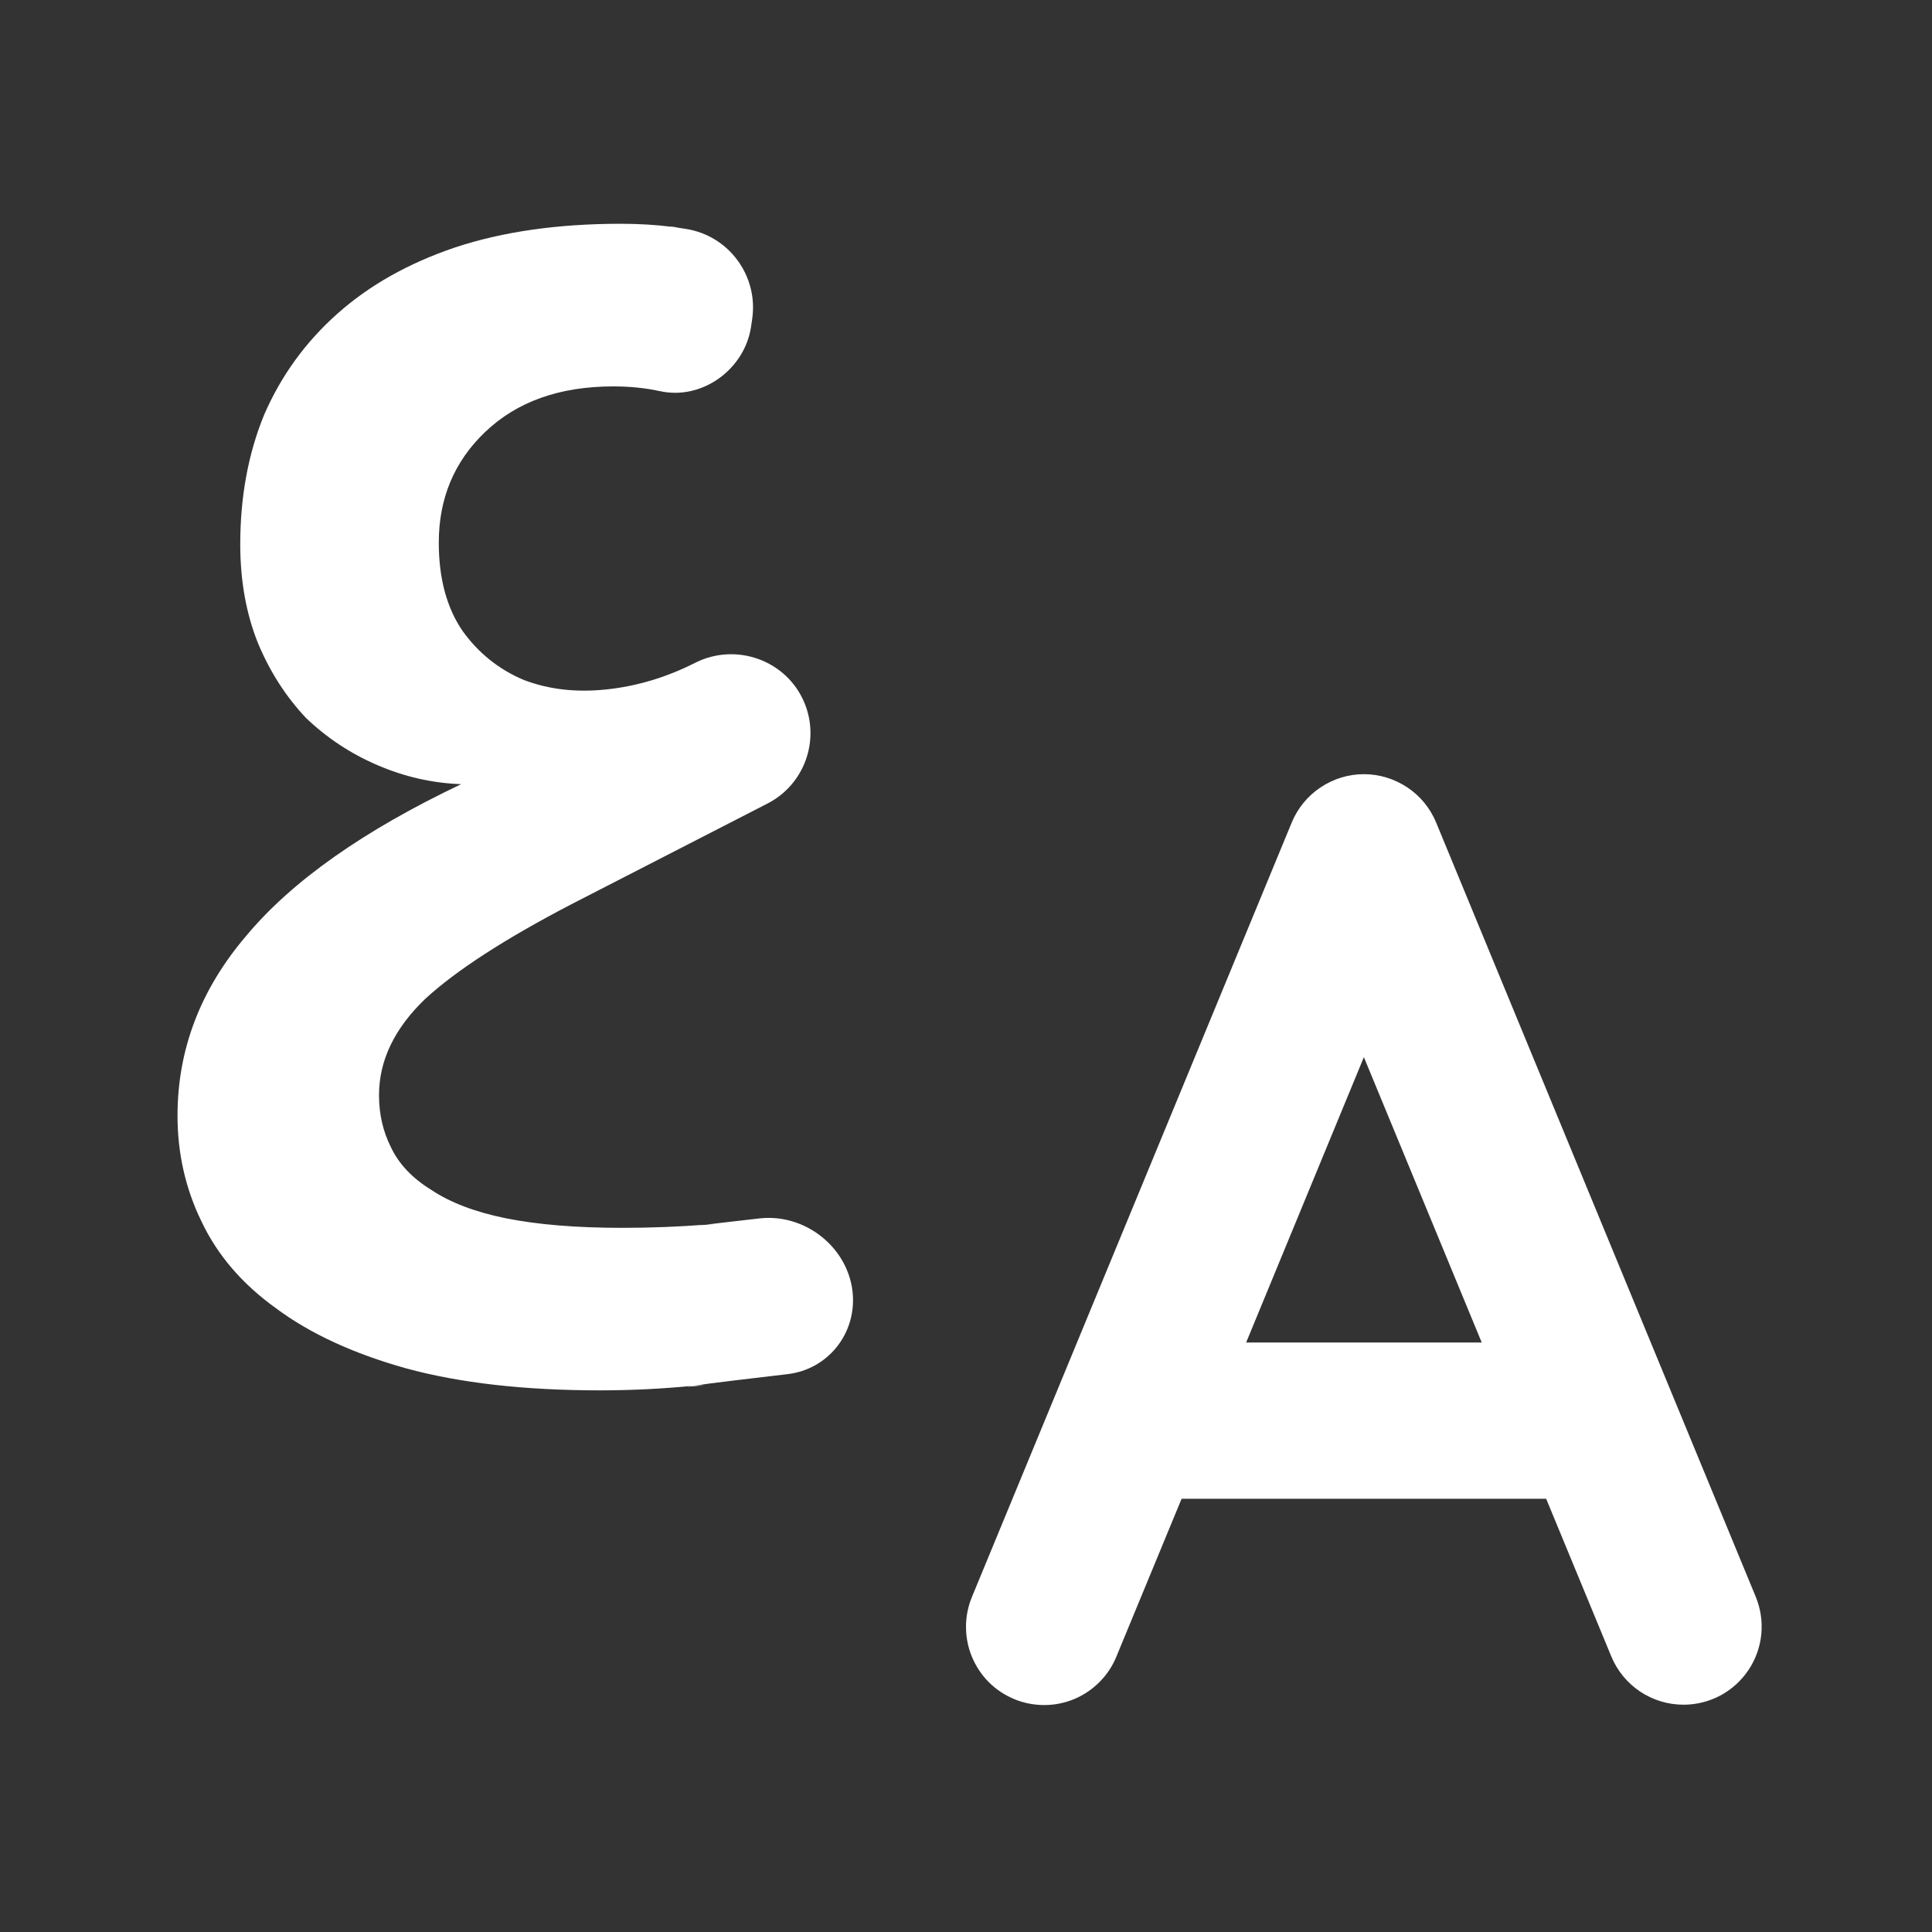
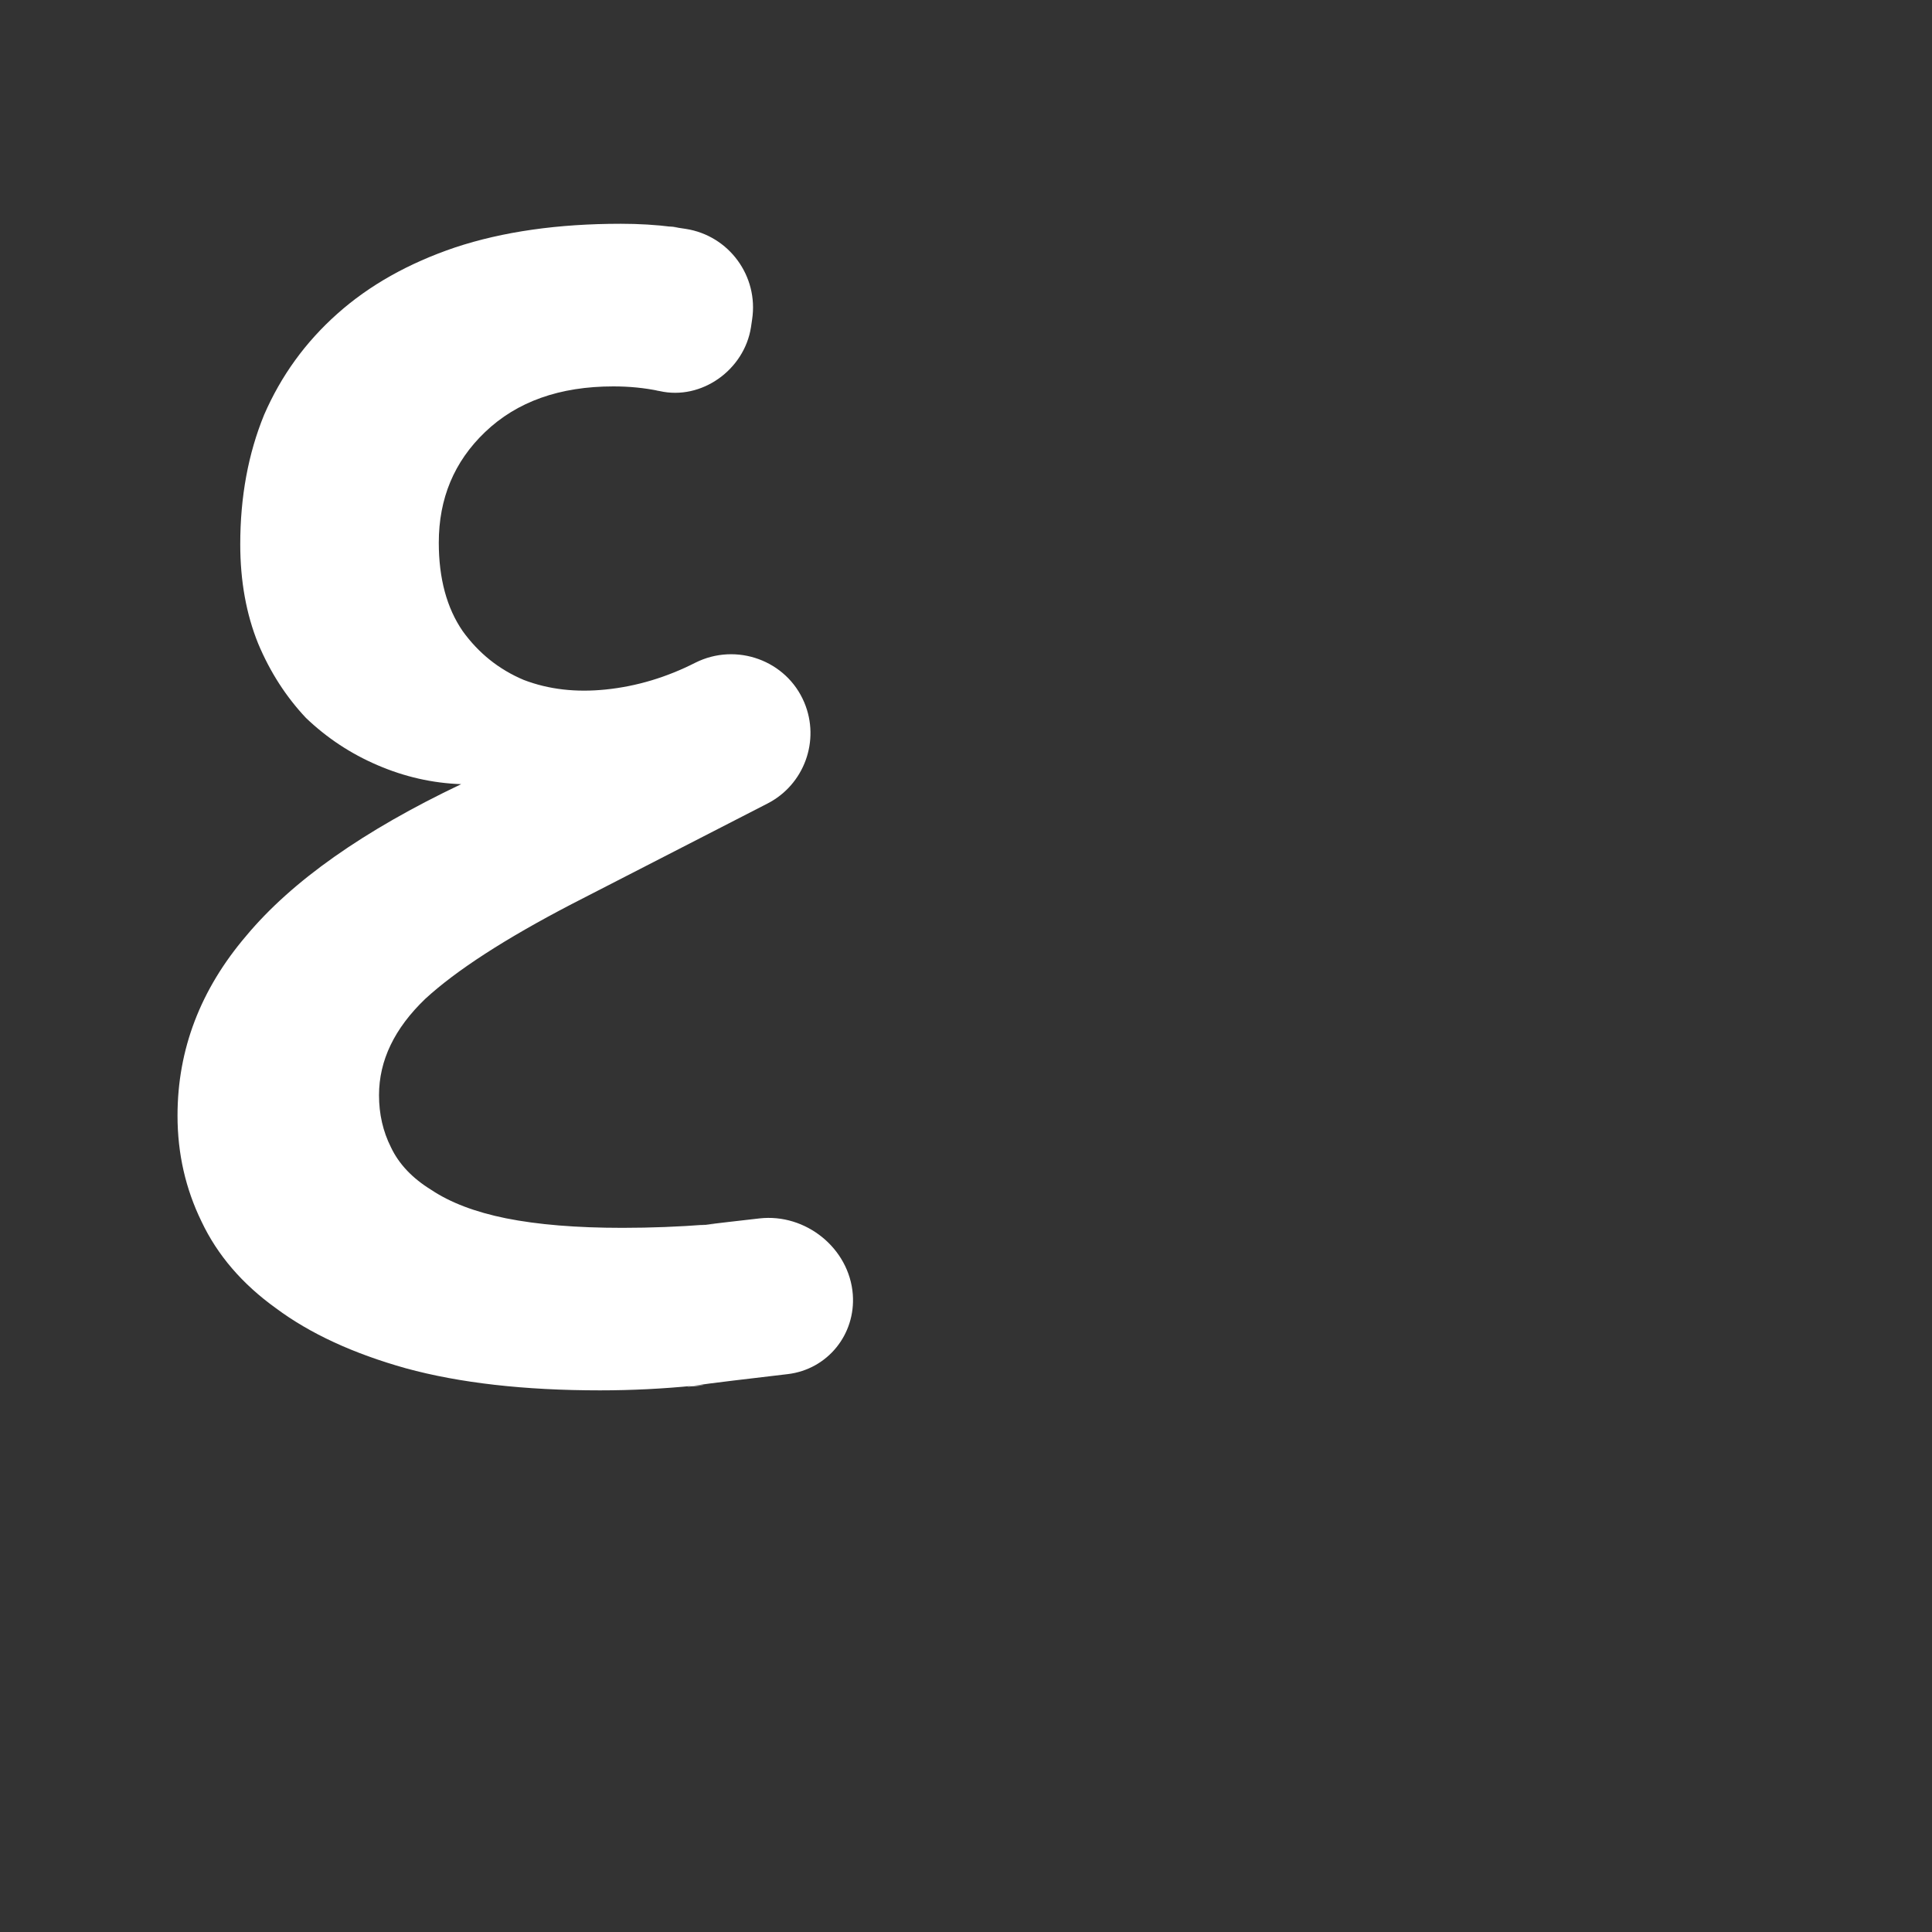
<svg xmlns="http://www.w3.org/2000/svg" width="17" height="17" viewBox="0 0 17 17" fill="none">
  <rect x="0" y="0" width="17" height="17" fill="#333333" stroke="none" />
-   <path d="M15.449 14.05L12.637 7.238C12.585 7.112 12.497 7.004 12.384 6.929C12.27 6.853 12.137 6.812 12.001 6.812C11.865 6.812 11.732 6.853 11.619 6.929C11.506 7.004 11.418 7.112 11.366 7.238L8.553 14.05C8.518 14.134 8.5 14.223 8.5 14.314C8.5 14.404 8.517 14.494 8.552 14.578C8.587 14.662 8.637 14.738 8.701 14.802C8.765 14.866 8.841 14.916 8.925 14.951C9.009 14.986 9.099 15.003 9.189 15.003C9.28 15.003 9.369 14.985 9.453 14.95C9.536 14.915 9.612 14.864 9.676 14.799C9.74 14.735 9.79 14.659 9.824 14.575L10.397 13.188H13.605L14.178 14.575C14.23 14.701 14.318 14.808 14.431 14.884C14.545 14.96 14.678 15 14.814 15C14.927 15 15.038 14.972 15.138 14.919C15.237 14.866 15.322 14.789 15.385 14.695C15.448 14.601 15.487 14.493 15.498 14.38C15.509 14.268 15.492 14.155 15.449 14.05ZM10.965 11.813L12.001 9.302L13.038 11.813H10.965Z" fill="white" />
  <path d="M5.279 12.234C4.614 12.234 4.044 12.169 3.572 12.04C3.108 11.91 2.727 11.734 2.429 11.512C2.132 11.299 1.913 11.044 1.773 10.748C1.633 10.461 1.562 10.151 1.562 9.817C1.562 9.234 1.764 8.706 2.167 8.234C2.569 7.752 3.2 7.308 4.058 6.9C3.804 6.891 3.559 6.835 3.322 6.733C3.086 6.632 2.876 6.493 2.692 6.317C2.517 6.131 2.377 5.914 2.272 5.664C2.167 5.405 2.114 5.113 2.114 4.789C2.114 4.372 2.184 3.992 2.324 3.65C2.473 3.307 2.687 3.011 2.968 2.761C3.248 2.511 3.594 2.316 4.005 2.177C4.425 2.038 4.911 1.969 5.463 1.969C5.62 1.969 5.774 1.978 5.922 1.997C5.8 1.978 6.071 2.015 5.922 1.997L6.034 2.014C6.415 2.073 6.676 2.43 6.618 2.811L6.608 2.879C6.55 3.253 6.174 3.525 5.804 3.441C5.699 3.423 5.936 3.46 5.804 3.441C5.673 3.413 5.537 3.4 5.397 3.4C4.924 3.4 4.548 3.534 4.268 3.802C3.996 4.062 3.861 4.386 3.861 4.775C3.861 5.09 3.931 5.349 4.071 5.553C4.211 5.747 4.39 5.891 4.609 5.983C4.828 6.067 5.069 6.094 5.331 6.067C5.603 6.039 5.865 5.96 6.119 5.831C6.479 5.651 6.921 5.81 7.077 6.181C7.218 6.516 7.077 6.904 6.754 7.07L5.029 7.956C4.443 8.261 4.014 8.539 3.742 8.789C3.471 9.049 3.335 9.331 3.335 9.637C3.335 9.803 3.37 9.956 3.44 10.095C3.51 10.243 3.629 10.368 3.795 10.47C3.961 10.581 4.18 10.665 4.452 10.72C4.732 10.776 5.073 10.804 5.476 10.804C5.73 10.804 5.975 10.794 6.211 10.776C6.027 10.794 6.448 10.757 6.211 10.776C6.298 10.765 6.482 10.744 6.683 10.721C7.089 10.675 7.473 10.983 7.504 11.39C7.53 11.742 7.282 12.049 6.932 12.091C6.6 12.13 6.242 12.172 6.106 12.193C5.887 12.22 6.378 12.174 6.106 12.193C5.835 12.22 5.559 12.234 5.279 12.234Z" fill="white" />
</svg>